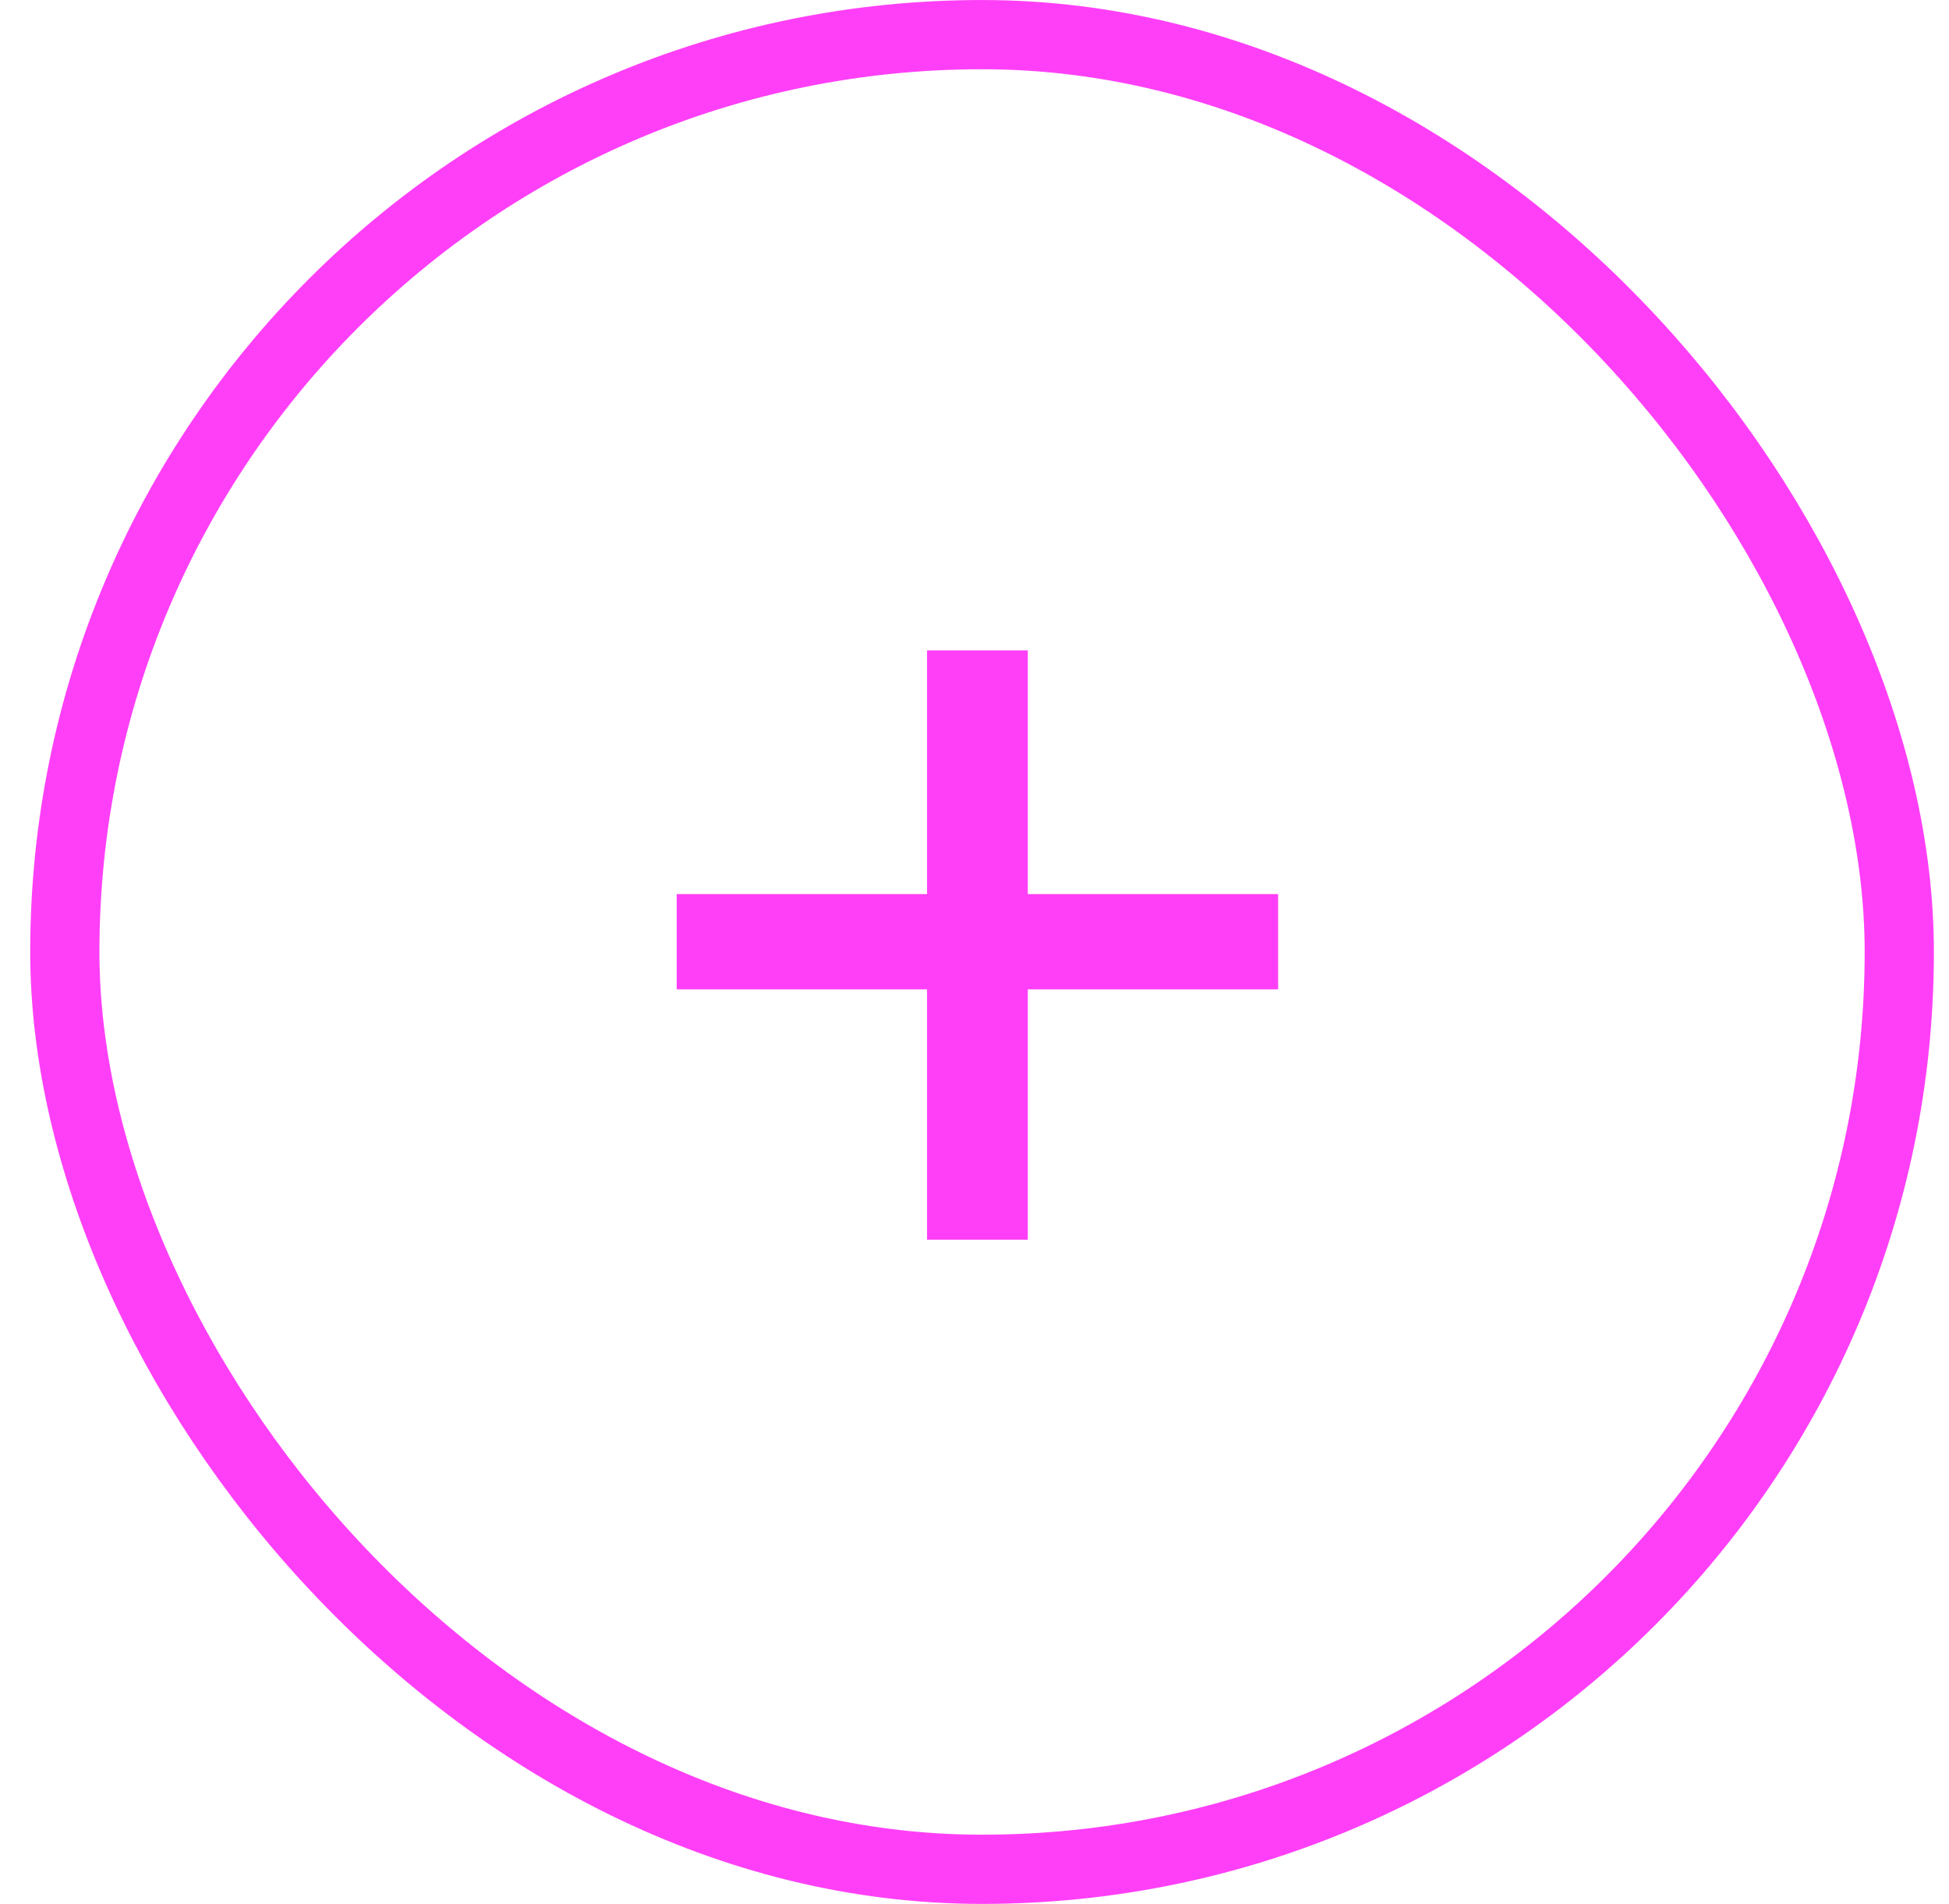
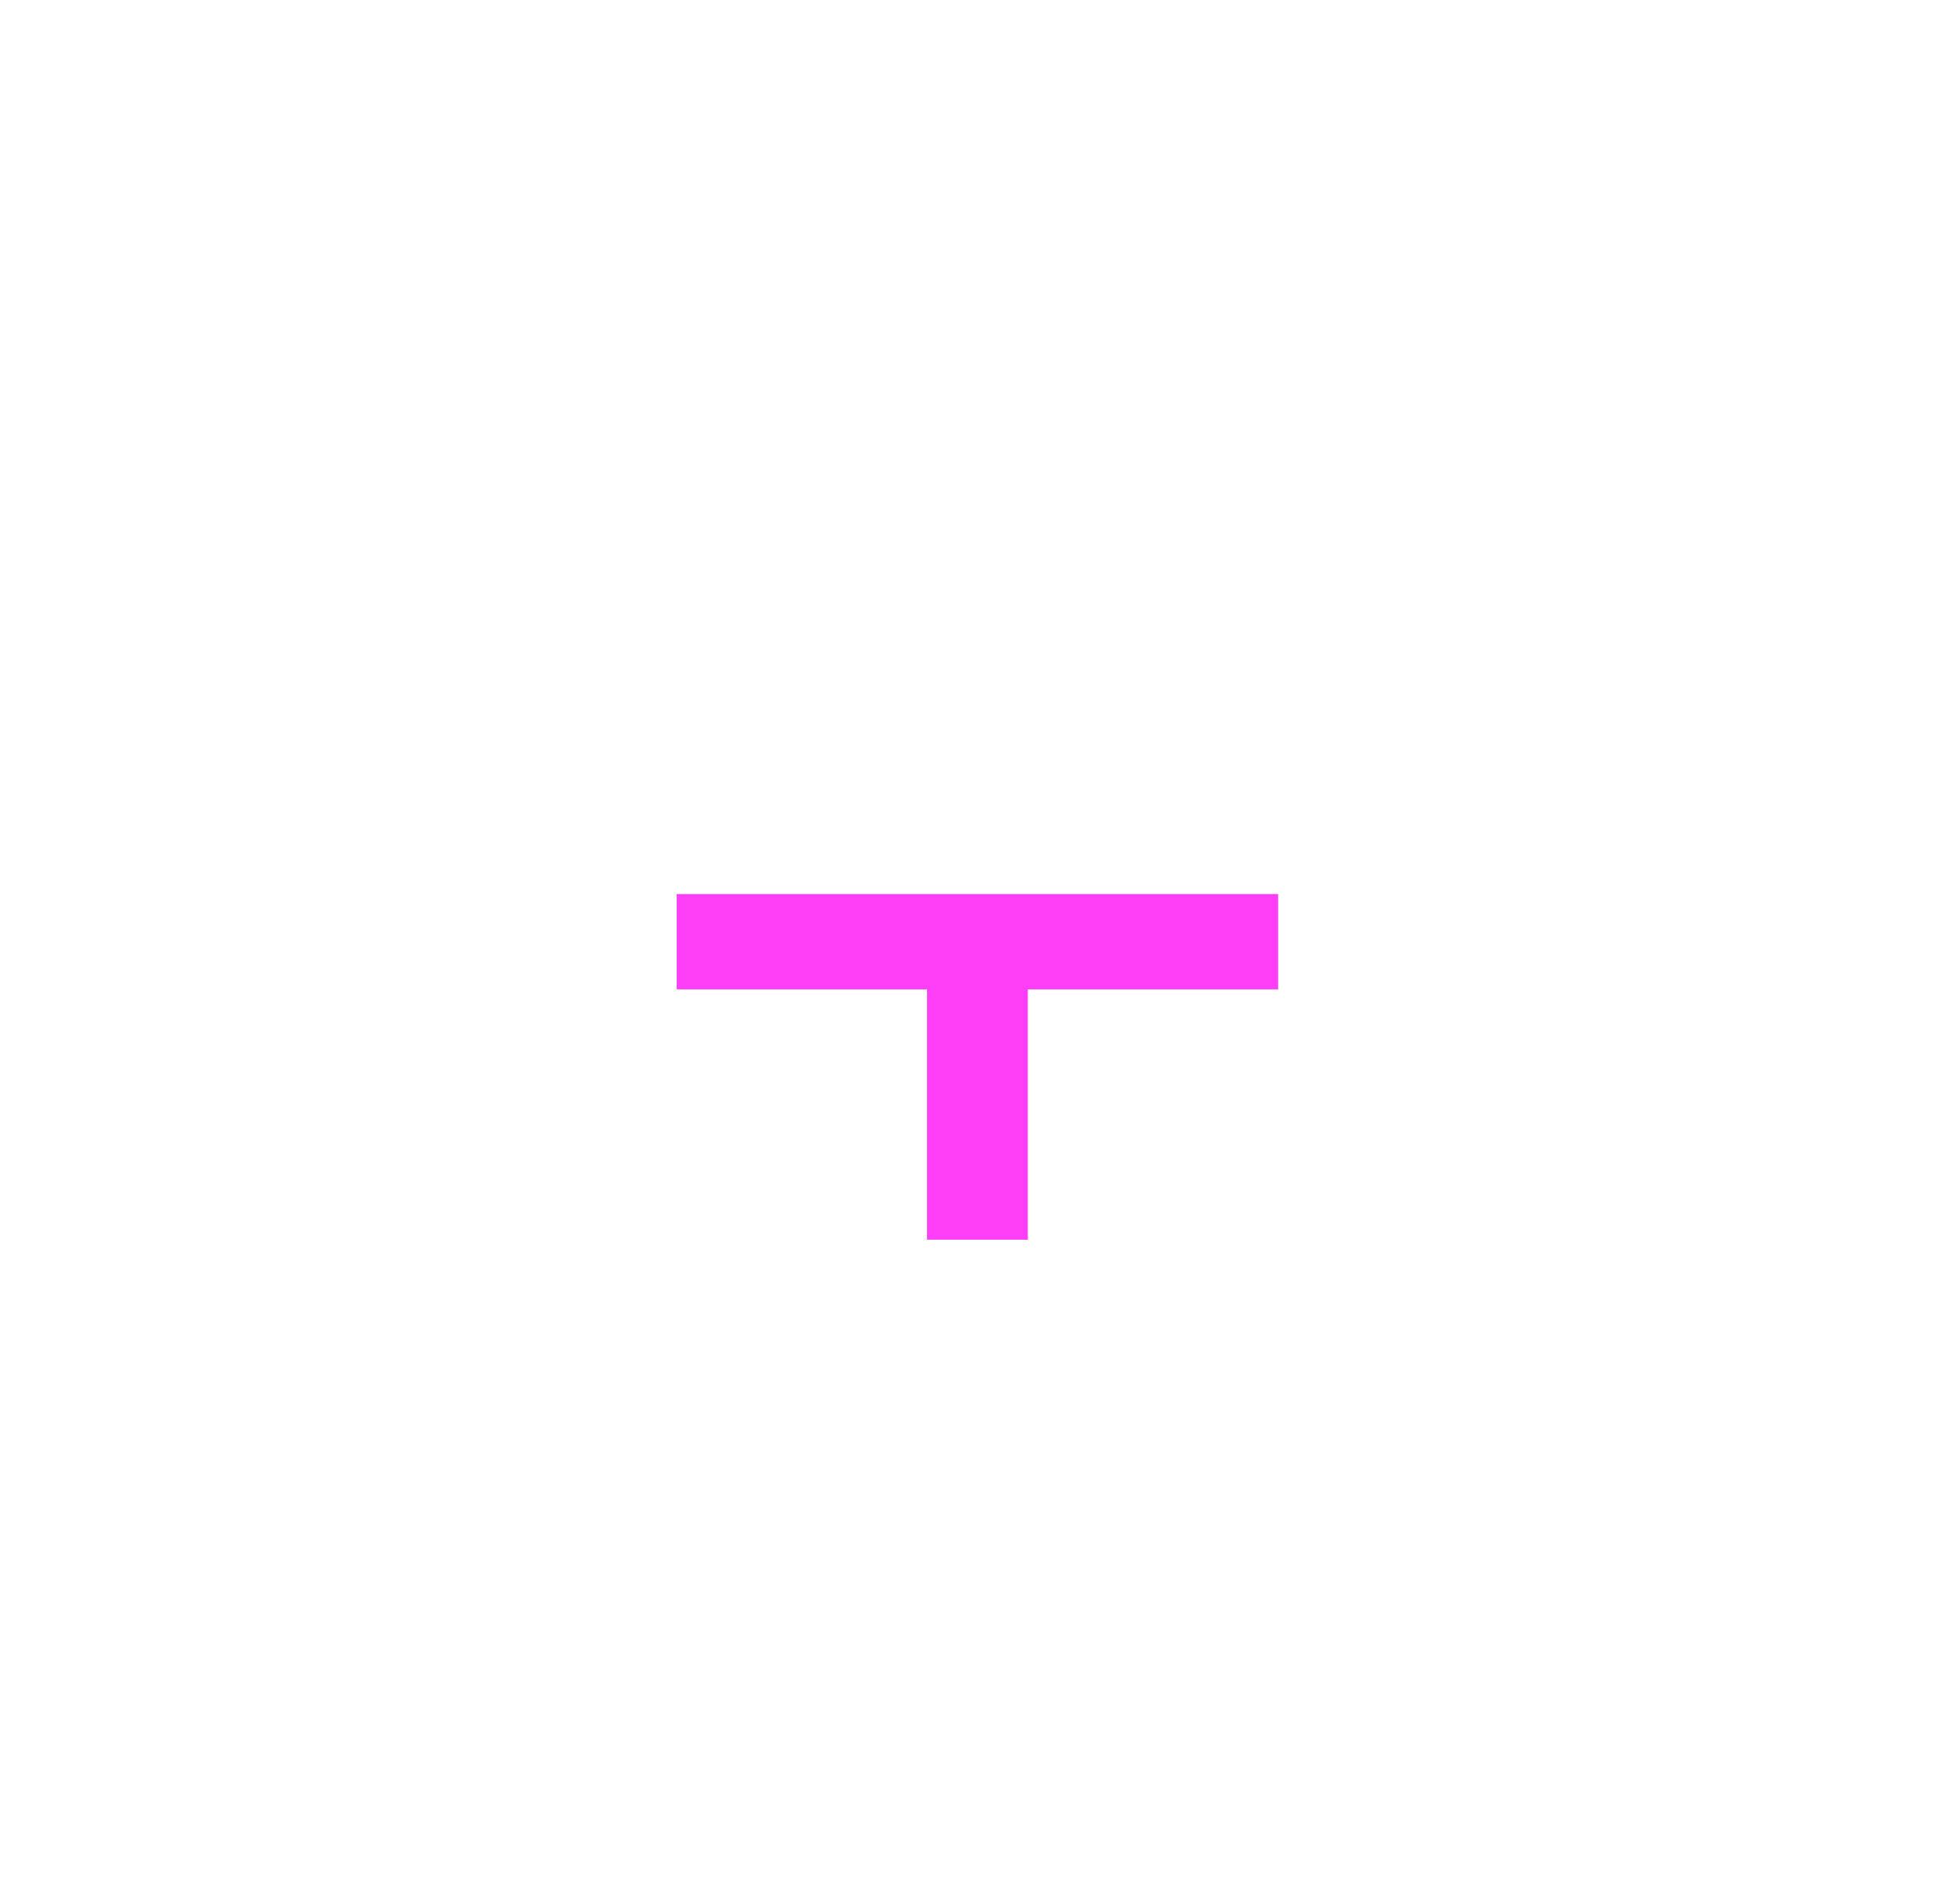
<svg xmlns="http://www.w3.org/2000/svg" width="43" height="42" viewBox="0 0 43 42" fill="none">
-   <rect x="1.43" y="0.764" width="40.473" height="40.473" rx="20.236" stroke="#FF3FF7" stroke-width="1.527" />
-   <path d="M22.676 27.348H20.453V21.825H14.93V19.724H20.453V14.348H22.676V19.724H28.199V21.825H22.676V27.348Z" fill="#FF3FF7" />
+   <path d="M22.676 27.348H20.453V21.825H14.93V19.724H20.453V14.348V19.724H28.199V21.825H22.676V27.348Z" fill="#FF3FF7" />
</svg>